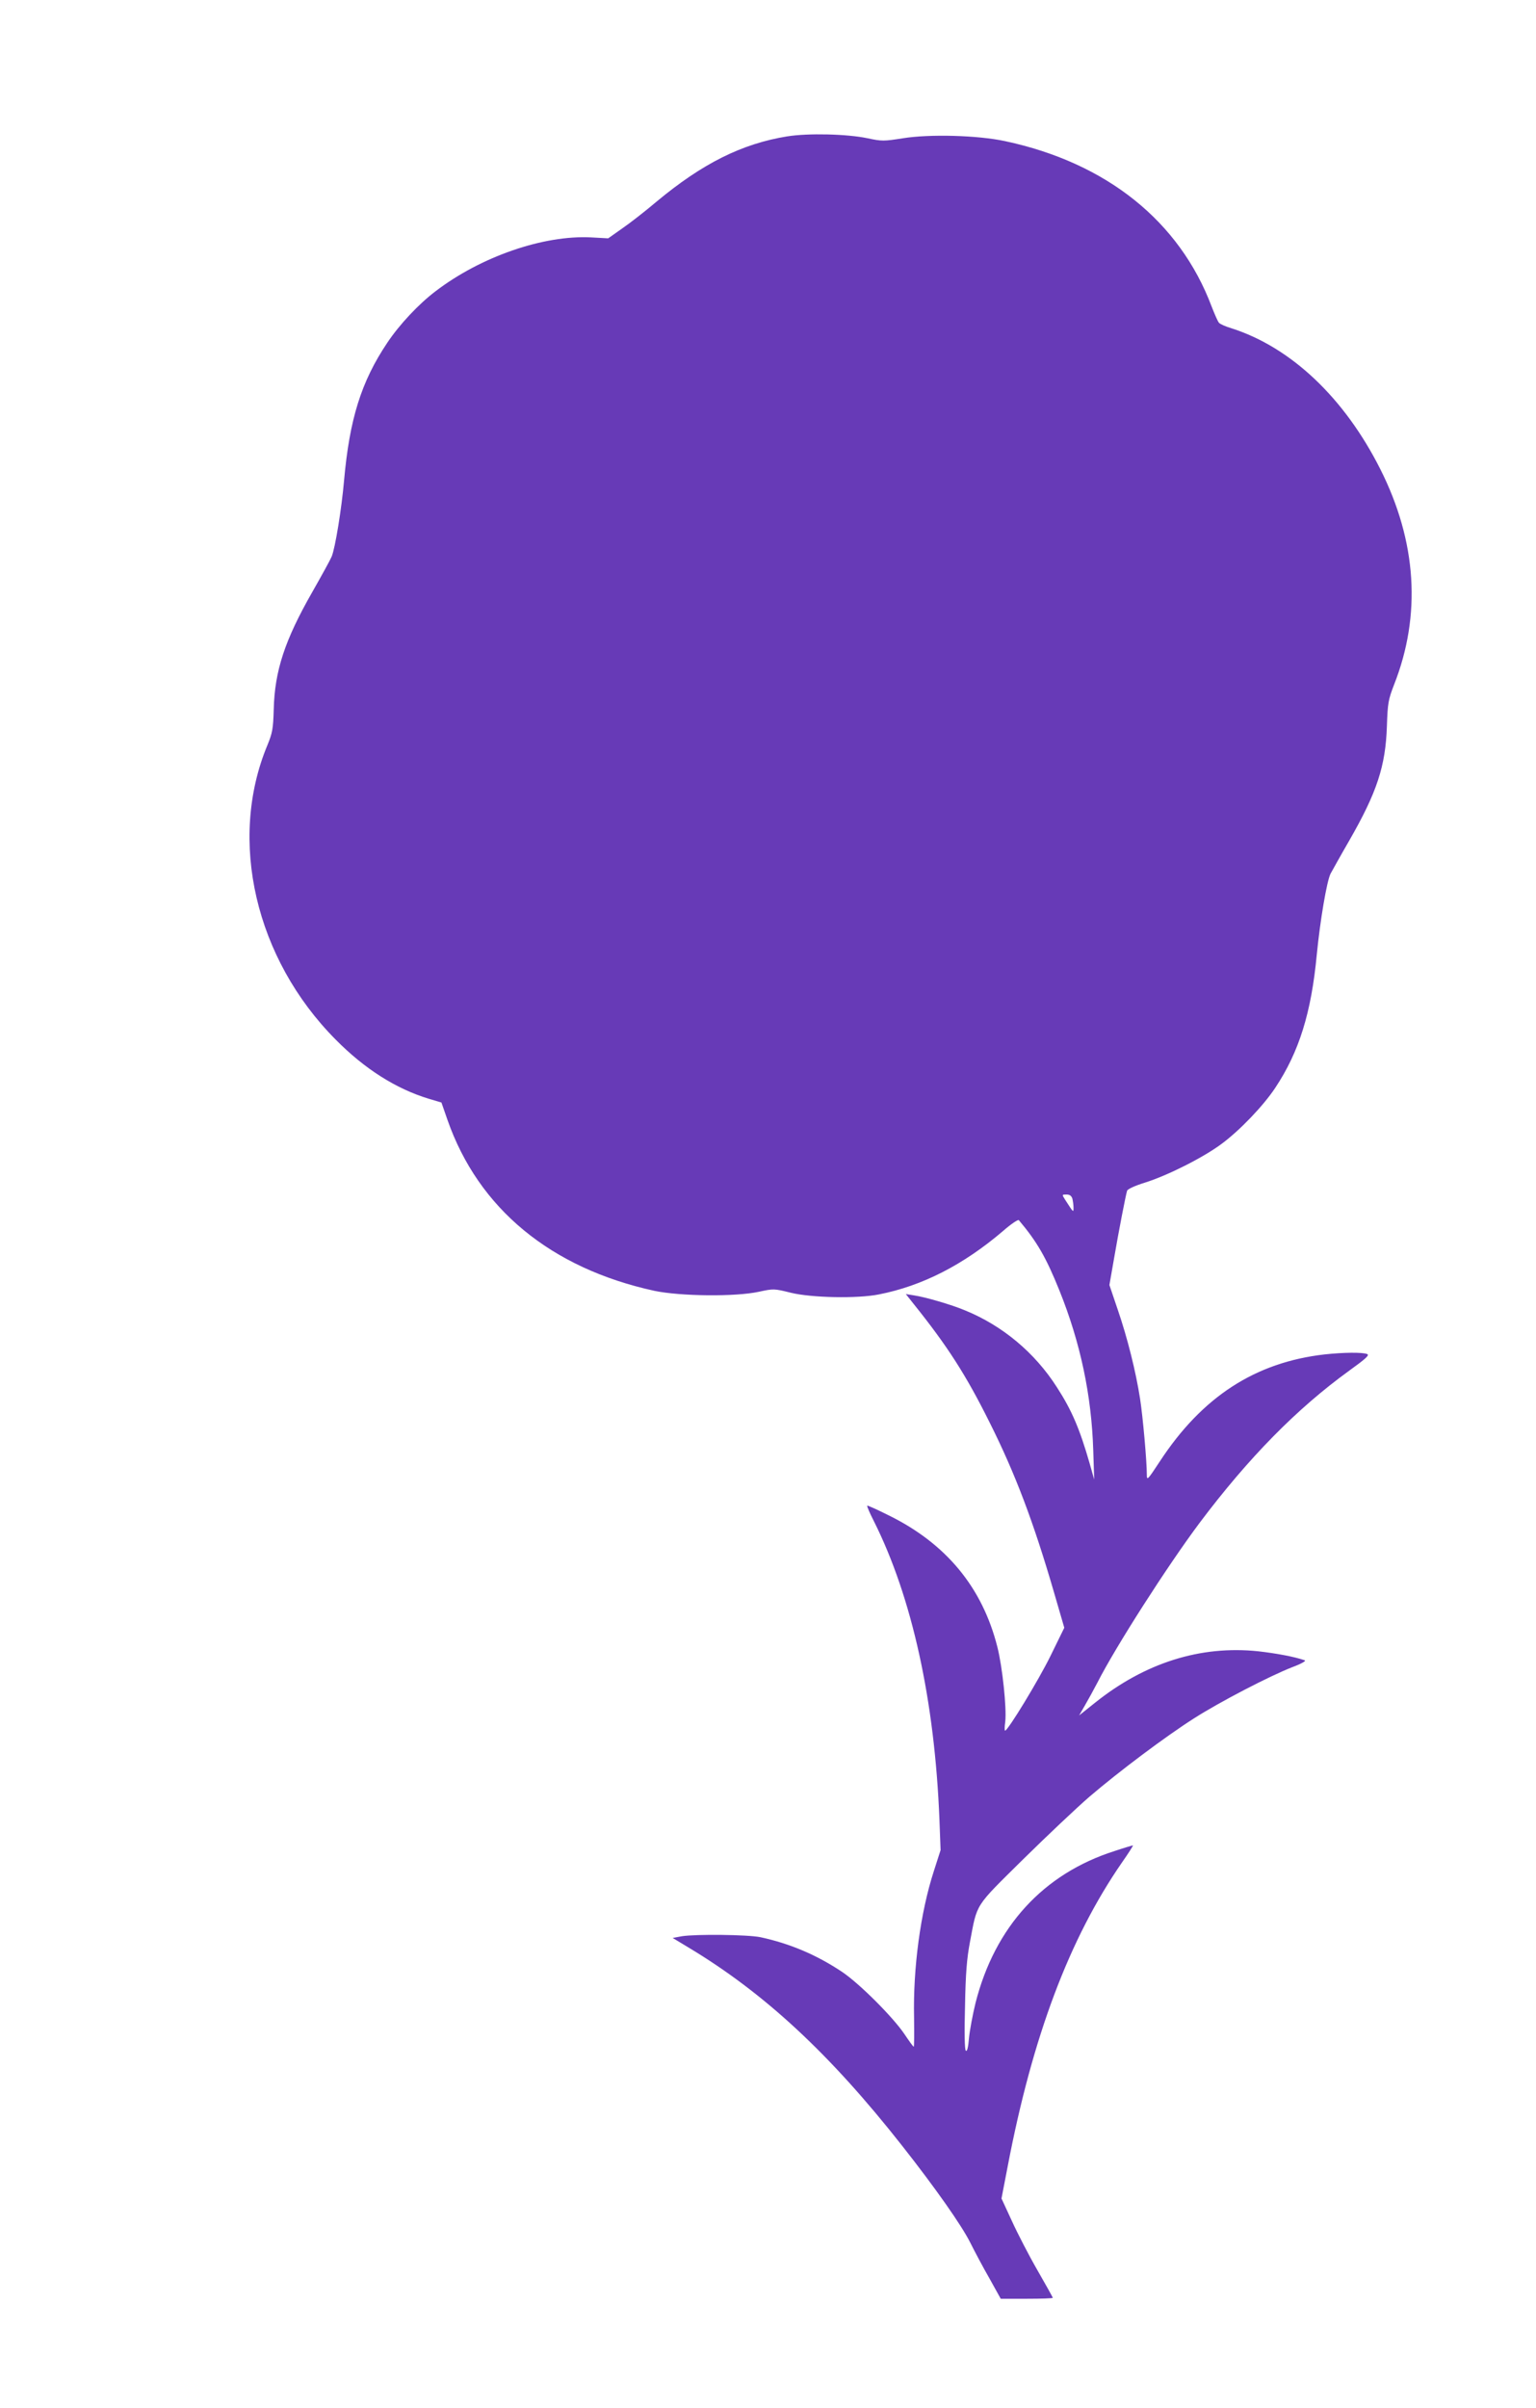
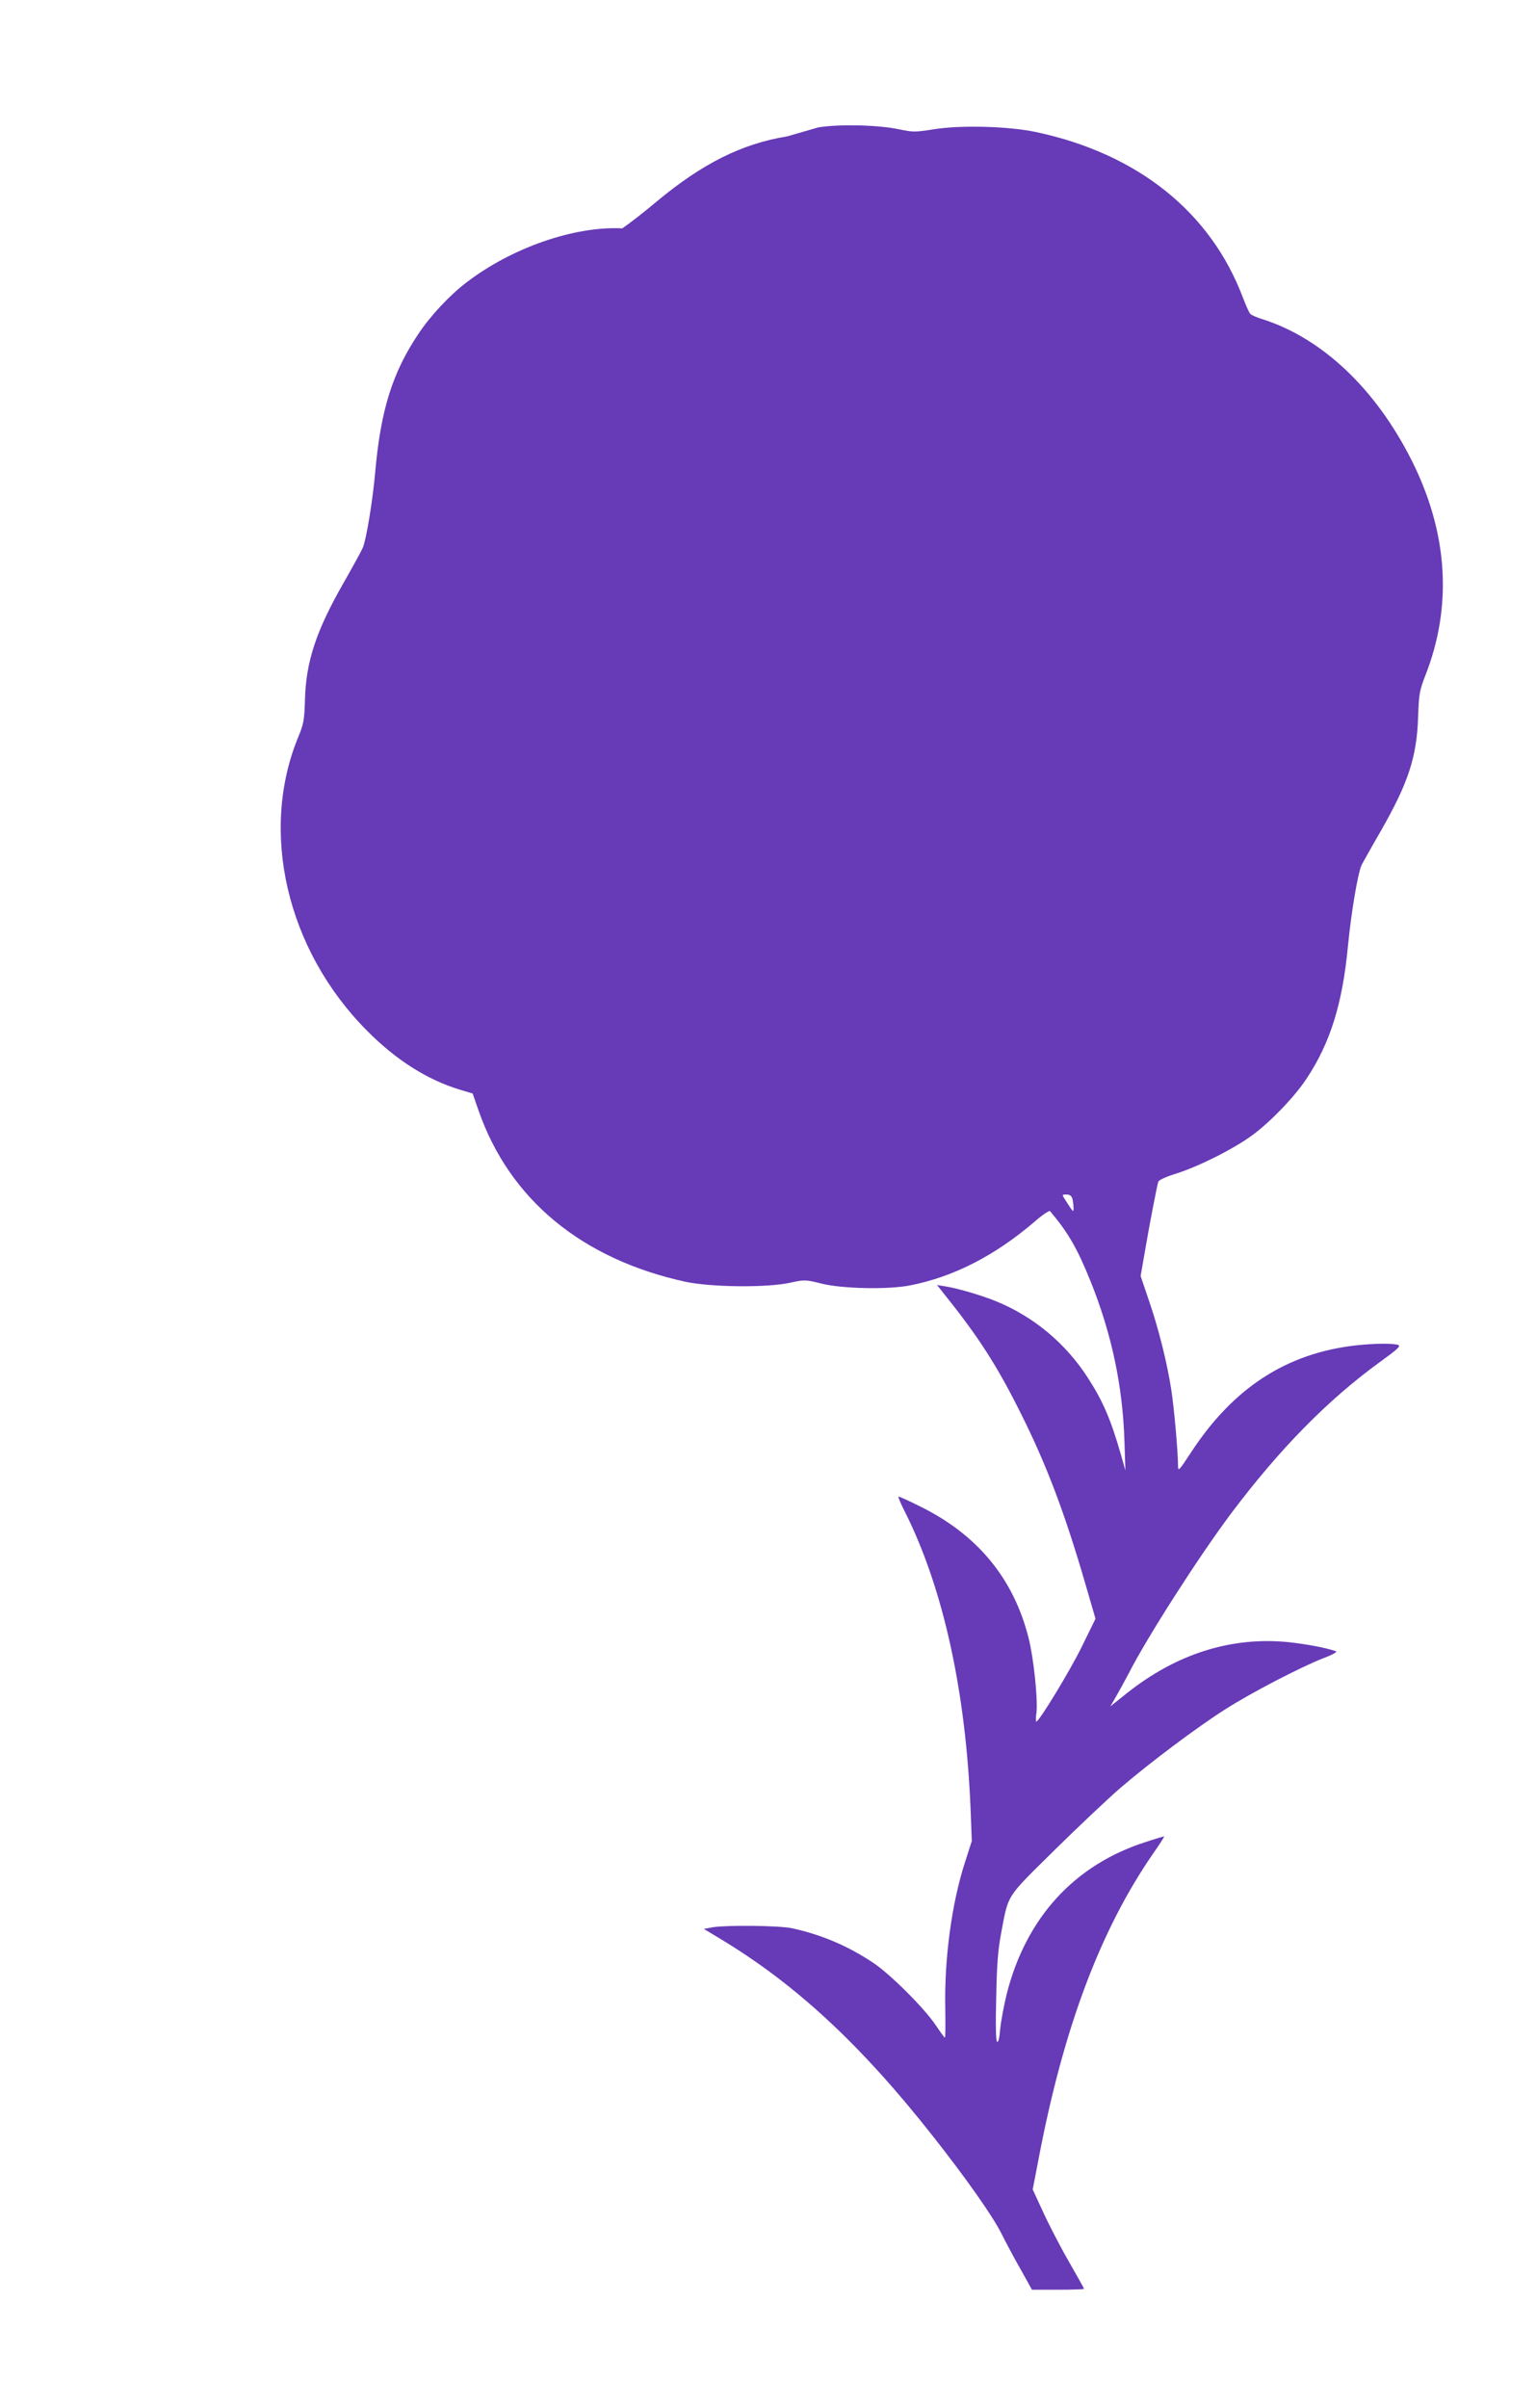
<svg xmlns="http://www.w3.org/2000/svg" version="1.0" width="817pt" height="1280pt" viewBox="0 0 817 1280" preserveAspectRatio="xMidYMid meet">
  <g transform="translate(0,1280) scale(0.1,-0.1)" fill="#673ab7" stroke="none">
-     <path d="M4187 12075 c-241 -39 -451 -144 -695 -347 -59 -50 -141 -114 -182 -142 l-75 -53 -91 5 c-253 13 -586 -102 -827 -286 -90 -68 -193 -178 -257 -274 -139 -207 -201 -407 -230 -733 -13 -149 -47 -359 -66 -404 -8 -19 -55 -104 -104 -190 -145 -254 -199 -417 -204 -622 -3 -104 -7 -125 -34 -191 -210 -505 -64 -1134 363 -1564 154 -156 321 -262 496 -315 l67 -20 32 -92 c165 -472 550 -789 1101 -909 139 -29 431 -32 555 -5 79 17 81 17 170 -5 109 -27 355 -32 469 -9 230 45 449 157 660 337 42 37 80 62 84 58 97 -115 145 -198 216 -374 112 -278 171 -558 180 -850 l5 -155 -24 85 c-53 184 -95 283 -174 405 -118 185 -291 329 -491 410 -72 30 -209 70 -270 79 l-43 7 42 -53 c179 -223 278 -377 403 -628 138 -275 235 -533 343 -904 l55 -189 -74 -151 c-63 -128 -226 -396 -241 -396 -3 0 -3 21 1 48 8 71 -15 291 -42 397 -80 317 -273 550 -579 700 -60 30 -111 53 -113 51 -3 -2 13 -39 35 -82 203 -405 324 -953 349 -1589 l6 -160 -36 -112 c-71 -219 -111 -515 -105 -781 1 -83 1 -152 -2 -152 -3 0 -25 31 -50 68 -61 90 -238 267 -330 329 -136 91 -278 151 -435 185 -68 14 -344 17 -419 5 l-48 -9 83 -50 c405 -243 753 -566 1137 -1054 178 -226 317 -424 363 -516 23 -46 68 -131 102 -190 l60 -108 139 0 c76 0 138 2 138 5 0 2 -37 69 -82 147 -45 78 -106 196 -136 262 l-55 119 33 171 c132 691 328 1210 607 1614 35 50 62 92 59 92 -3 0 -47 -13 -98 -30 -379 -121 -636 -402 -739 -807 -15 -61 -31 -146 -35 -188 -4 -49 -10 -73 -17 -66 -6 6 -8 96 -4 238 3 173 10 254 26 338 40 211 22 183 283 441 128 126 287 276 353 333 158 135 403 319 557 417 138 88 402 225 523 272 46 17 74 33 65 36 -54 19 -151 37 -248 48 -306 32 -602 -61 -868 -274 l-84 -67 30 52 c17 29 47 84 67 122 97 191 372 620 544 850 261 347 517 607 796 809 87 63 109 82 95 88 -26 10 -126 9 -227 -2 -368 -42 -651 -225 -876 -569 -65 -99 -69 -103 -69 -70 0 71 -21 308 -36 404 -22 142 -67 323 -119 474 l-44 130 25 143 c25 146 61 331 69 358 3 9 42 27 94 43 124 39 311 134 407 205 99 73 224 204 287 299 127 191 192 400 221 708 18 183 53 389 73 430 9 16 53 96 100 177 147 256 193 395 200 608 4 124 8 142 38 220 146 370 121 761 -73 1146 -191 379 -475 648 -792 749 -30 9 -60 22 -66 29 -6 6 -23 45 -39 86 -171 454 -559 765 -1100 880 -145 31 -400 38 -543 15 -101 -16 -112 -16 -187 0 -109 23 -317 28 -428 10z m1517 -5647 c3 -13 6 -34 6 -48 0 -27 0 -27 -45 43 -17 27 -17 27 8 27 17 0 26 -7 31 -22z" />
+     <path d="M4187 12075 c-241 -39 -451 -144 -695 -347 -59 -50 -141 -114 -182 -142 c-253 13 -586 -102 -827 -286 -90 -68 -193 -178 -257 -274 -139 -207 -201 -407 -230 -733 -13 -149 -47 -359 -66 -404 -8 -19 -55 -104 -104 -190 -145 -254 -199 -417 -204 -622 -3 -104 -7 -125 -34 -191 -210 -505 -64 -1134 363 -1564 154 -156 321 -262 496 -315 l67 -20 32 -92 c165 -472 550 -789 1101 -909 139 -29 431 -32 555 -5 79 17 81 17 170 -5 109 -27 355 -32 469 -9 230 45 449 157 660 337 42 37 80 62 84 58 97 -115 145 -198 216 -374 112 -278 171 -558 180 -850 l5 -155 -24 85 c-53 184 -95 283 -174 405 -118 185 -291 329 -491 410 -72 30 -209 70 -270 79 l-43 7 42 -53 c179 -223 278 -377 403 -628 138 -275 235 -533 343 -904 l55 -189 -74 -151 c-63 -128 -226 -396 -241 -396 -3 0 -3 21 1 48 8 71 -15 291 -42 397 -80 317 -273 550 -579 700 -60 30 -111 53 -113 51 -3 -2 13 -39 35 -82 203 -405 324 -953 349 -1589 l6 -160 -36 -112 c-71 -219 -111 -515 -105 -781 1 -83 1 -152 -2 -152 -3 0 -25 31 -50 68 -61 90 -238 267 -330 329 -136 91 -278 151 -435 185 -68 14 -344 17 -419 5 l-48 -9 83 -50 c405 -243 753 -566 1137 -1054 178 -226 317 -424 363 -516 23 -46 68 -131 102 -190 l60 -108 139 0 c76 0 138 2 138 5 0 2 -37 69 -82 147 -45 78 -106 196 -136 262 l-55 119 33 171 c132 691 328 1210 607 1614 35 50 62 92 59 92 -3 0 -47 -13 -98 -30 -379 -121 -636 -402 -739 -807 -15 -61 -31 -146 -35 -188 -4 -49 -10 -73 -17 -66 -6 6 -8 96 -4 238 3 173 10 254 26 338 40 211 22 183 283 441 128 126 287 276 353 333 158 135 403 319 557 417 138 88 402 225 523 272 46 17 74 33 65 36 -54 19 -151 37 -248 48 -306 32 -602 -61 -868 -274 l-84 -67 30 52 c17 29 47 84 67 122 97 191 372 620 544 850 261 347 517 607 796 809 87 63 109 82 95 88 -26 10 -126 9 -227 -2 -368 -42 -651 -225 -876 -569 -65 -99 -69 -103 -69 -70 0 71 -21 308 -36 404 -22 142 -67 323 -119 474 l-44 130 25 143 c25 146 61 331 69 358 3 9 42 27 94 43 124 39 311 134 407 205 99 73 224 204 287 299 127 191 192 400 221 708 18 183 53 389 73 430 9 16 53 96 100 177 147 256 193 395 200 608 4 124 8 142 38 220 146 370 121 761 -73 1146 -191 379 -475 648 -792 749 -30 9 -60 22 -66 29 -6 6 -23 45 -39 86 -171 454 -559 765 -1100 880 -145 31 -400 38 -543 15 -101 -16 -112 -16 -187 0 -109 23 -317 28 -428 10z m1517 -5647 c3 -13 6 -34 6 -48 0 -27 0 -27 -45 43 -17 27 -17 27 8 27 17 0 26 -7 31 -22z" />
  </g>
</svg>